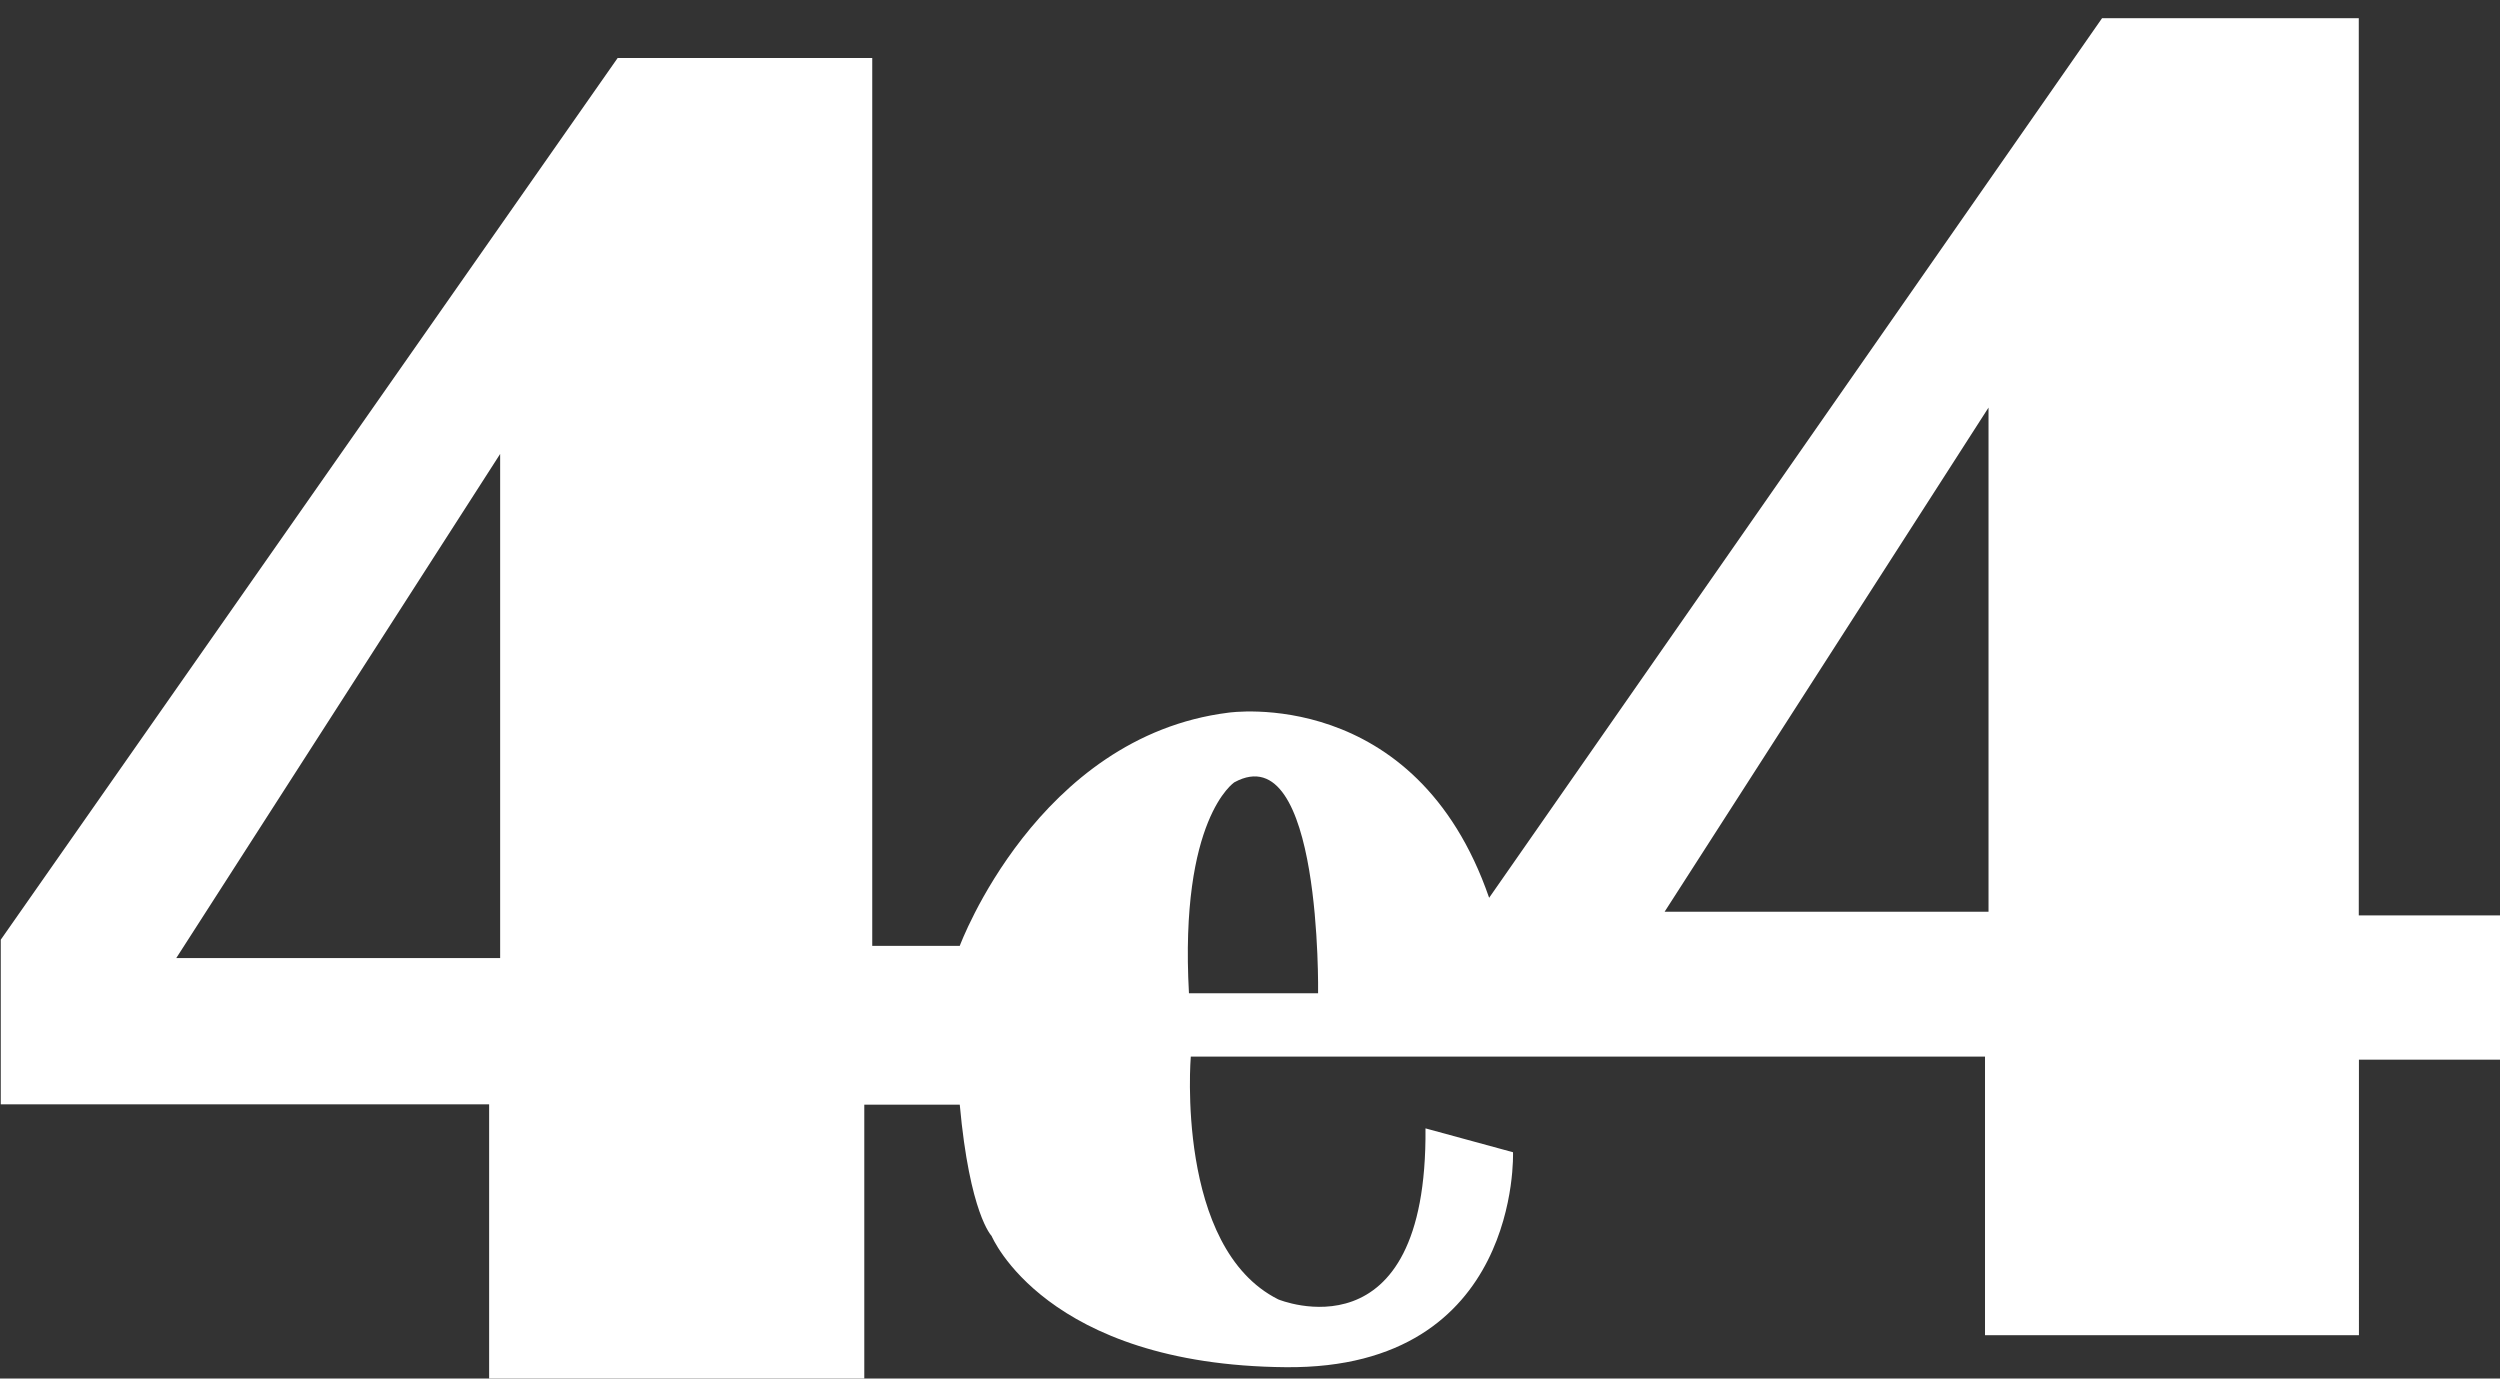
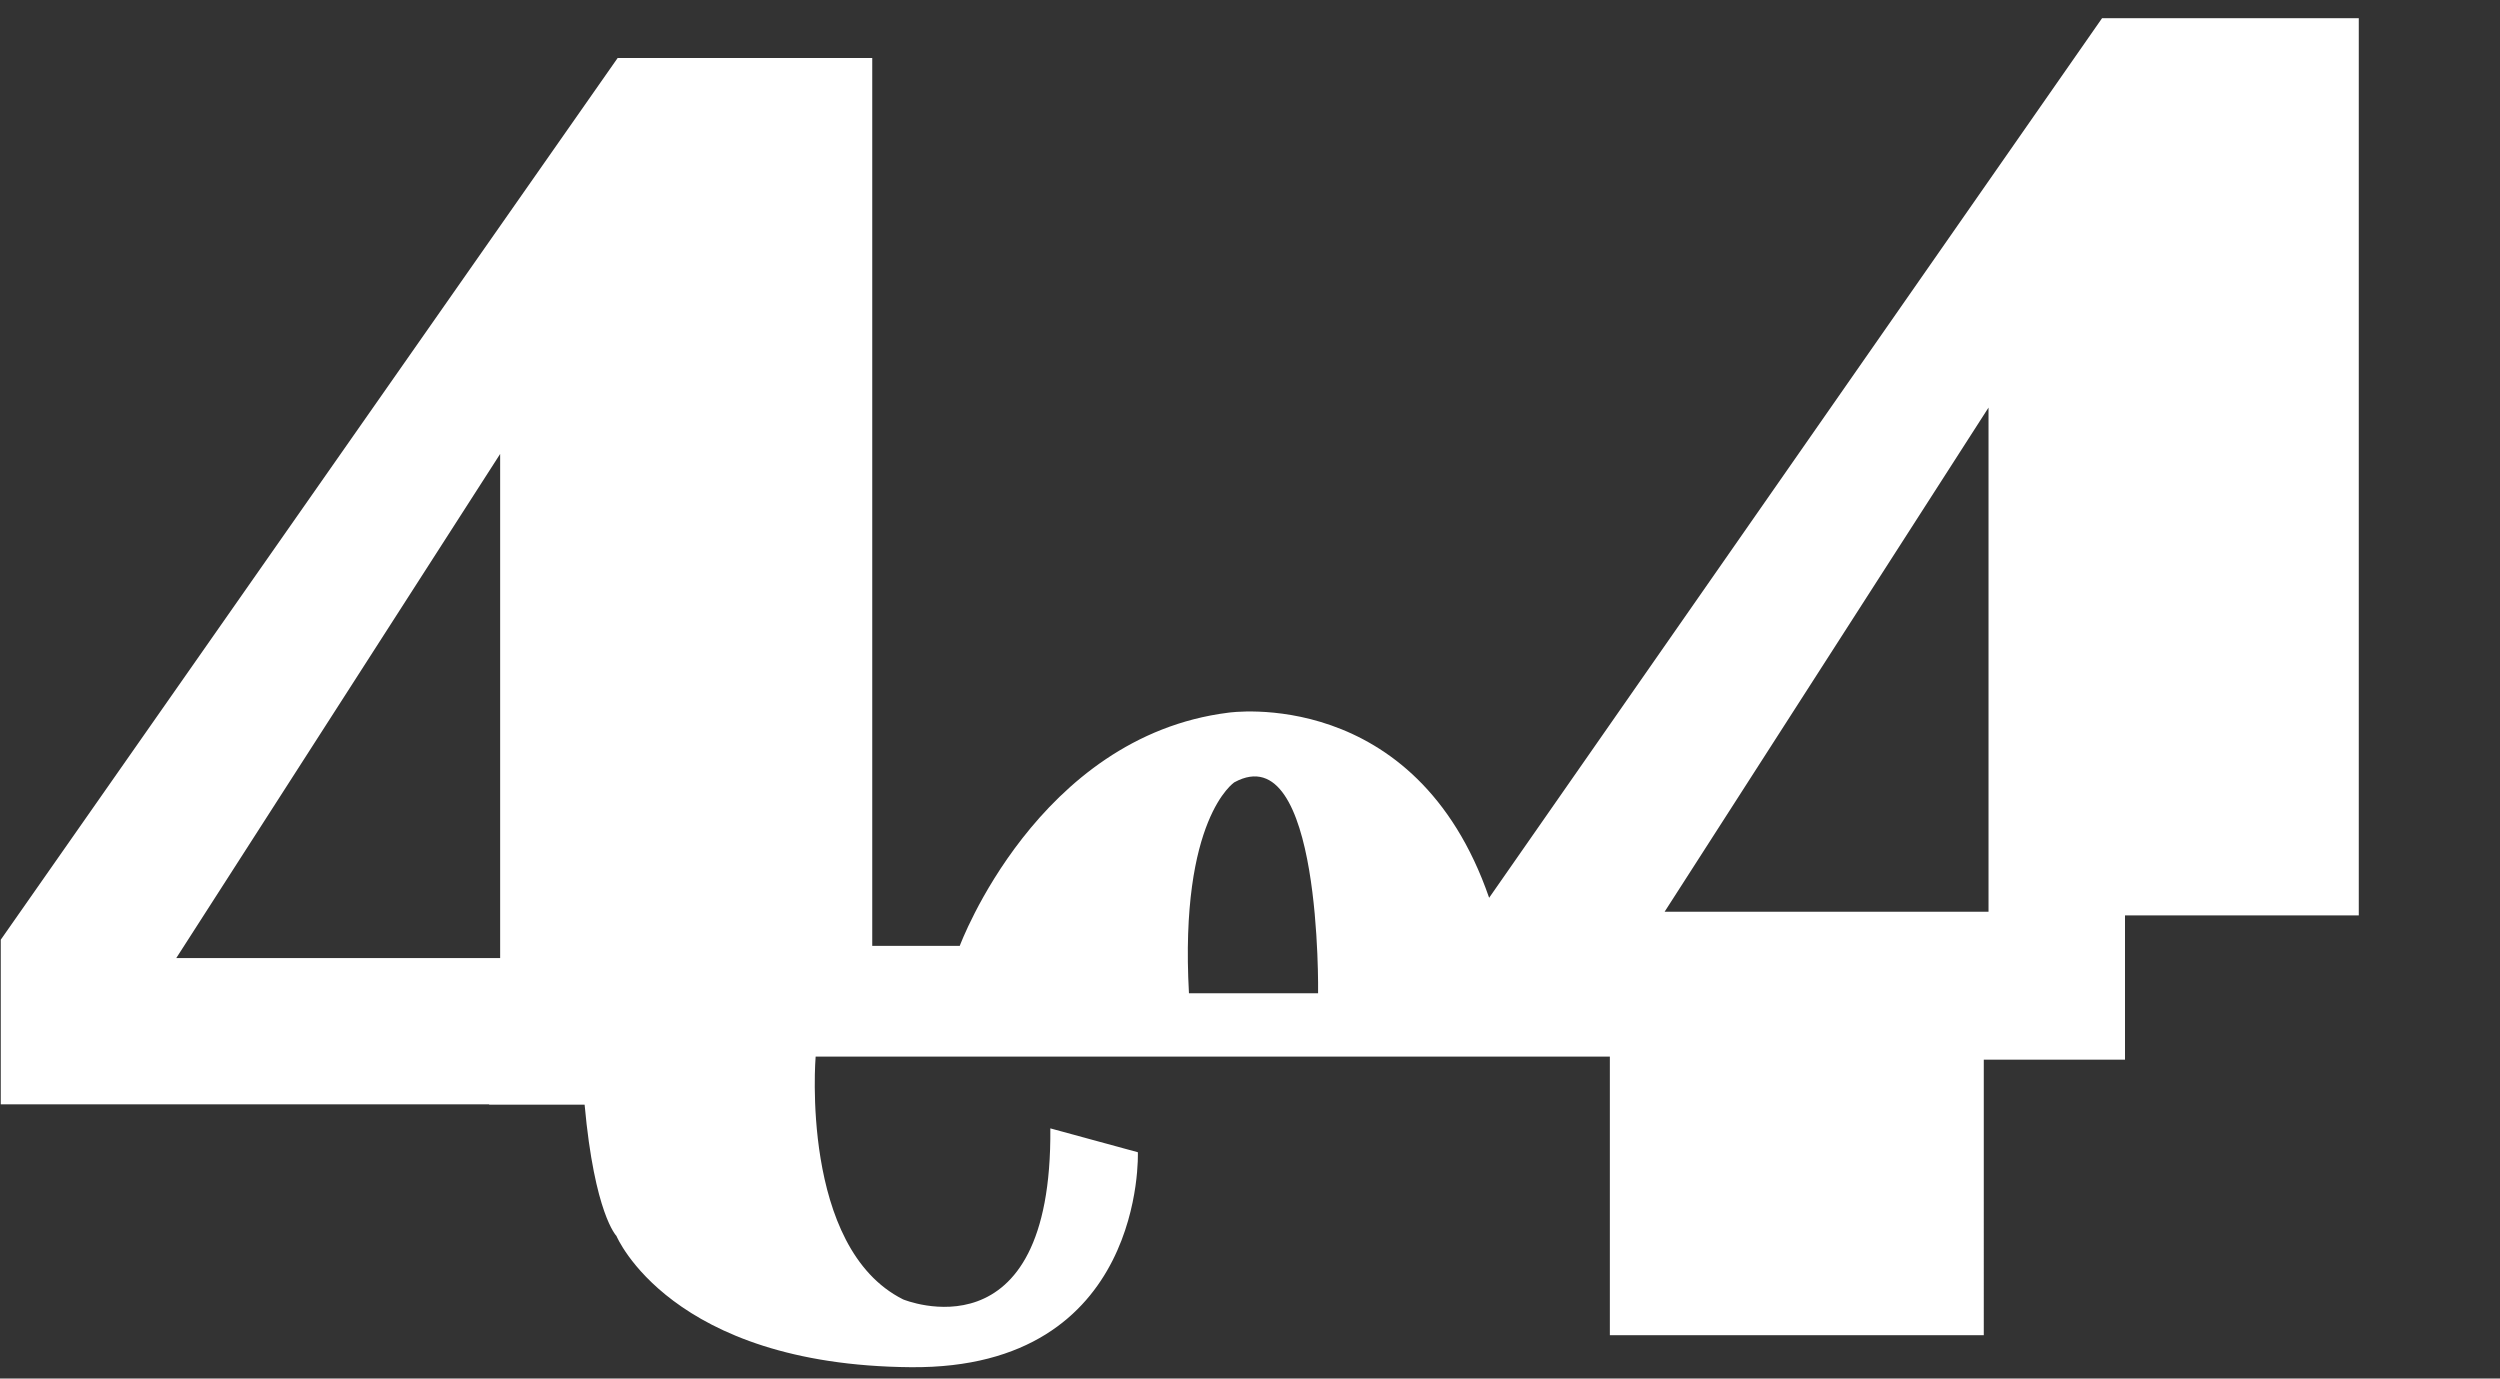
<svg xmlns="http://www.w3.org/2000/svg" version="1.1" id="katman_1" x="0px" y="0px" viewBox="0 0 1634 901" style="enable-background:new 0 0 1634 901;" xml:space="preserve">
  <rect x="0" y="0" width="1634" height="901" fill="#333333" stroke="none" />
  <style type="text/css">
	.st0{fill:#FFFFFF;}
</style>
-   <path class="st0" d="M1541.7,598.3V11.9h-167.8L973.3,586.8c-48.1-139.2-170.4-121-170.4-121c-124.9,15.6-175.6,152.4-175.6,152.4  h-57.2V37.9H403.7L0.5,614.2v107.6h319.2v179.7h245.2V722h62.4c6.5,71.5,20.8,85.8,20.8,85.8s35.1,84.5,192.5,85.8  c153.7,1.3,148.3-140.5,148.3-140.5l-57.2-15.6c1.3,152.2-96.2,111.8-96.2,111.8c-67.6-33.8-57.2-158.7-57.2-158.7h519.1v182.1  h244.4V692.6h92.3v-94.3H1541.7z M326.9,626.2H115.2l211.7-329.5V626.2z M861.5,649.2h-84.4c-6.3-114.4,29.7-137.9,29.7-137.9  C864.1,480.1,861.5,649.2,861.5,649.2z M1299.8,595.9H1088l211.7-329.5V595.9z" />
+   <path class="st0" d="M1541.7,598.3V11.9h-167.8L973.3,586.8c-48.1-139.2-170.4-121-170.4-121c-124.9,15.6-175.6,152.4-175.6,152.4  h-57.2V37.9H403.7L0.5,614.2v107.6h319.2v179.7V722h62.4c6.5,71.5,20.8,85.8,20.8,85.8s35.1,84.5,192.5,85.8  c153.7,1.3,148.3-140.5,148.3-140.5l-57.2-15.6c1.3,152.2-96.2,111.8-96.2,111.8c-67.6-33.8-57.2-158.7-57.2-158.7h519.1v182.1  h244.4V692.6h92.3v-94.3H1541.7z M326.9,626.2H115.2l211.7-329.5V626.2z M861.5,649.2h-84.4c-6.3-114.4,29.7-137.9,29.7-137.9  C864.1,480.1,861.5,649.2,861.5,649.2z M1299.8,595.9H1088l211.7-329.5V595.9z" />
</svg>